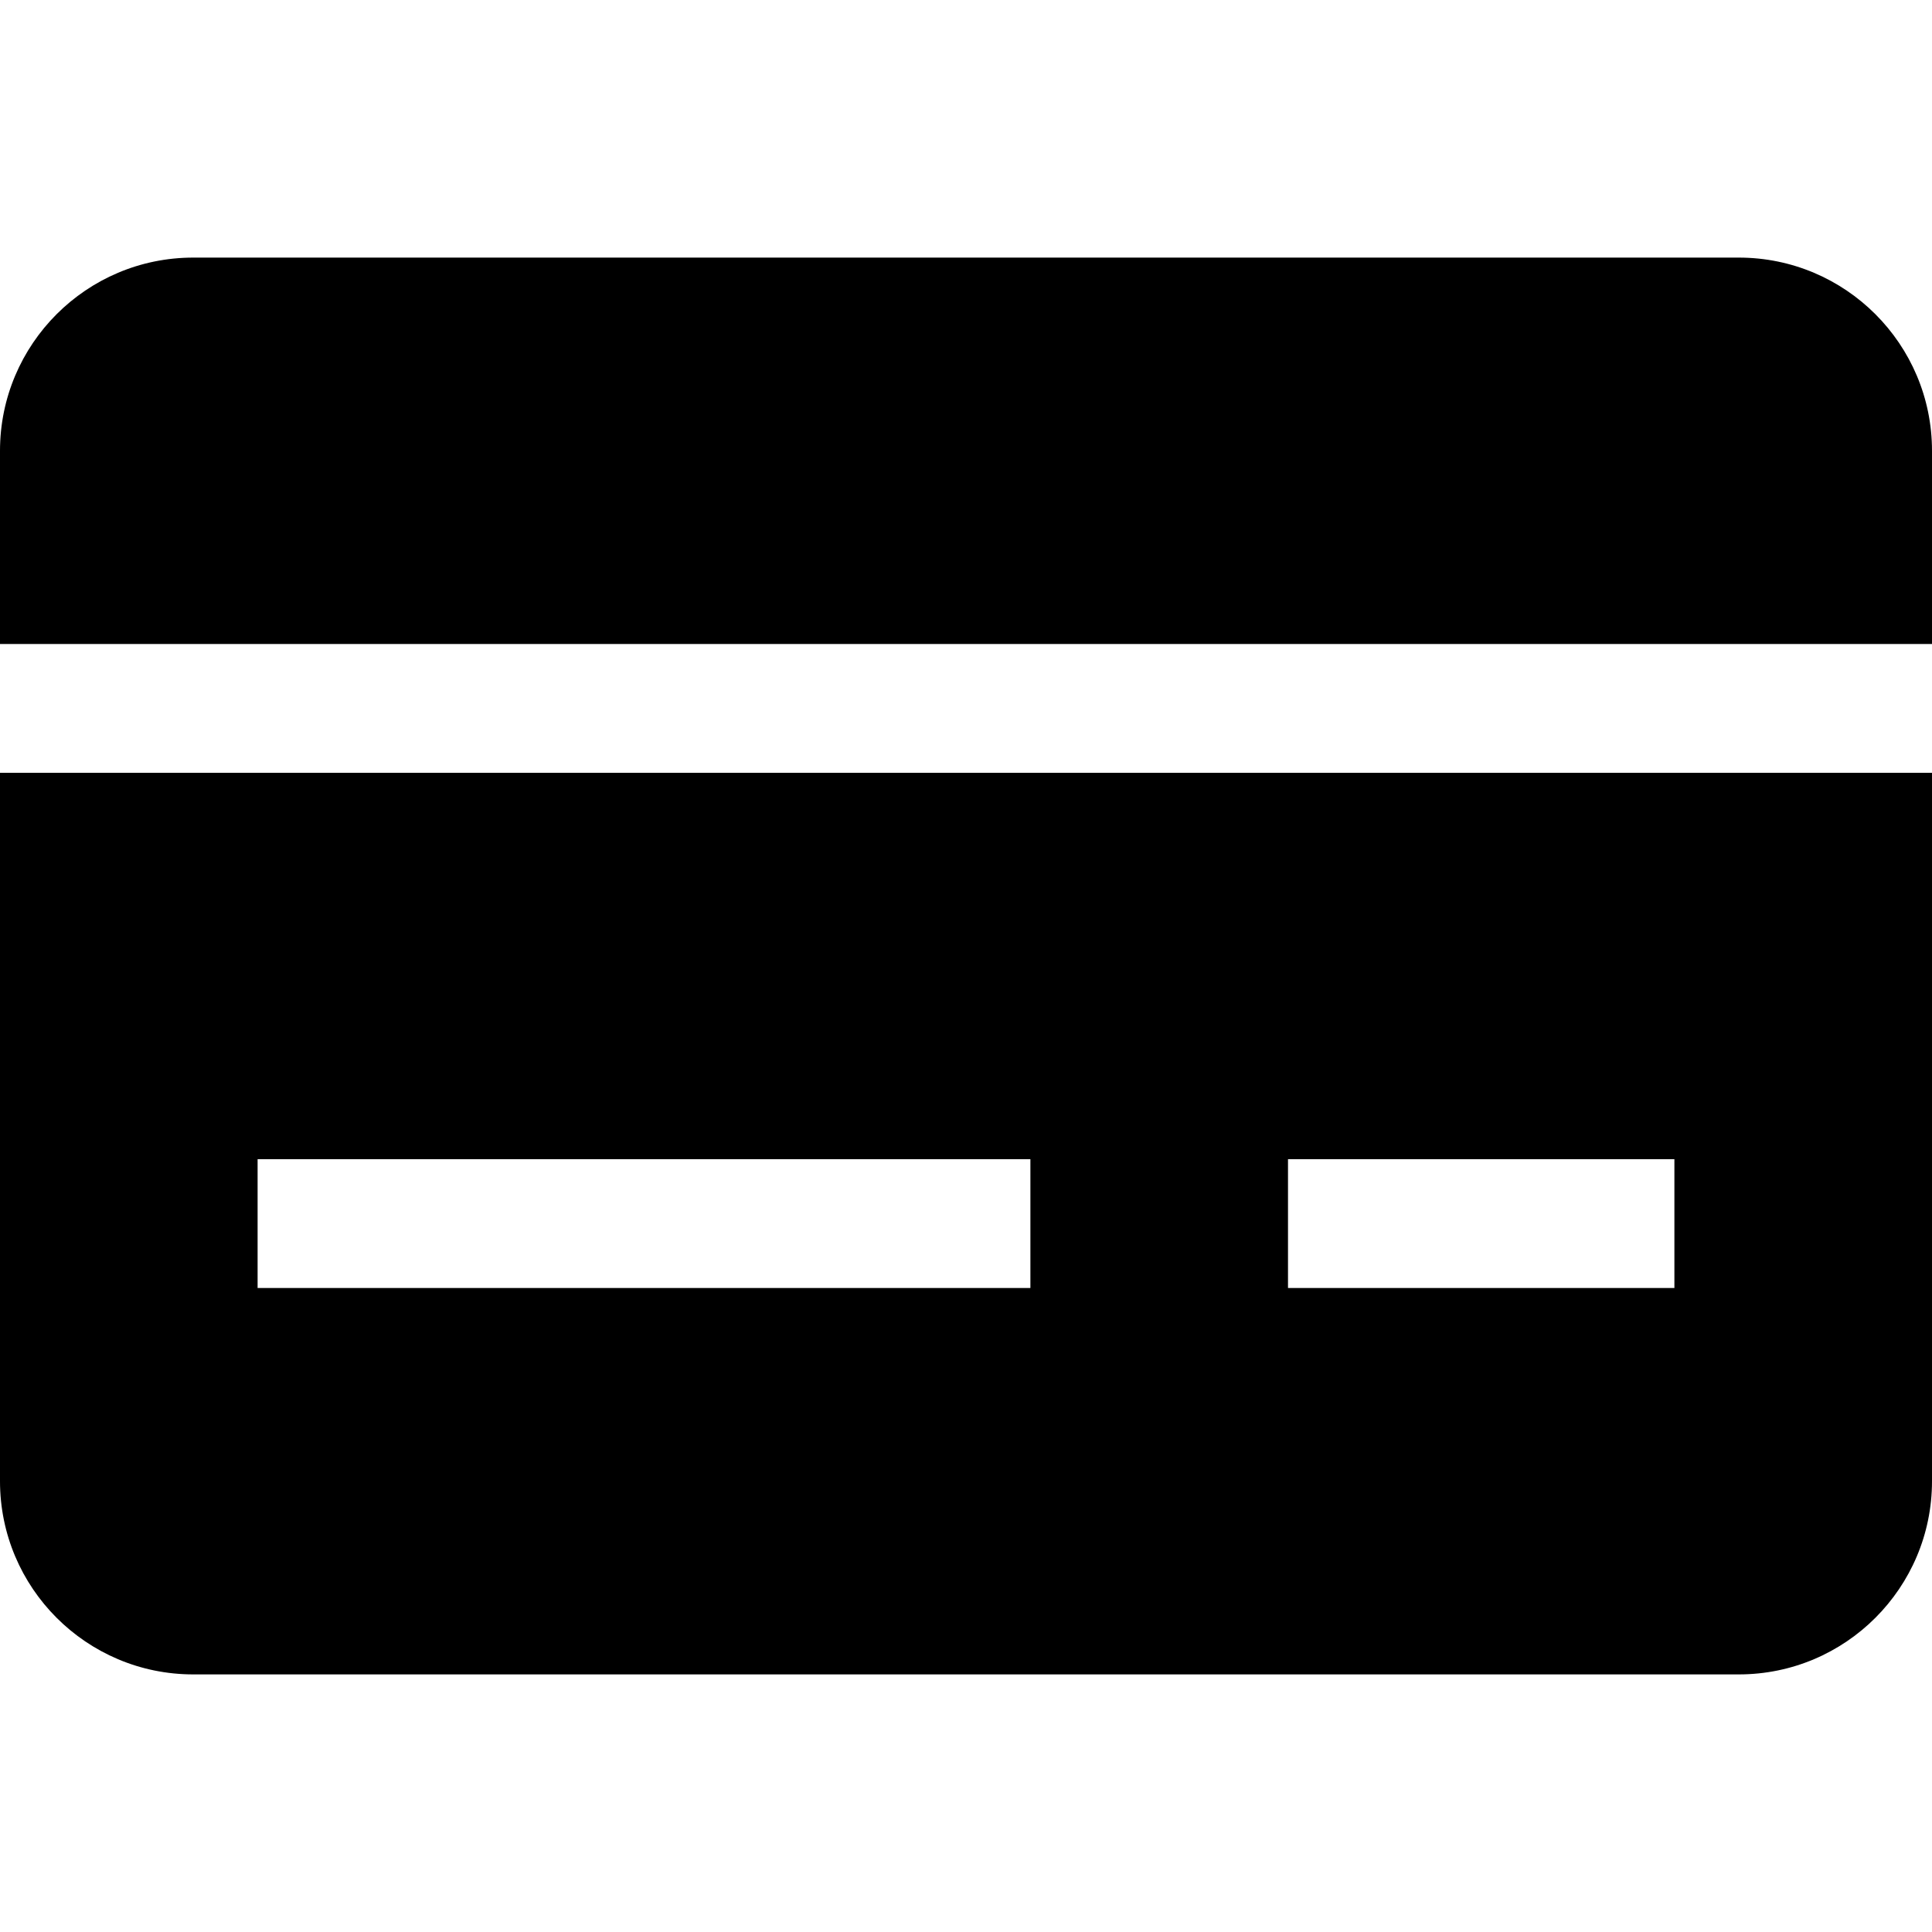
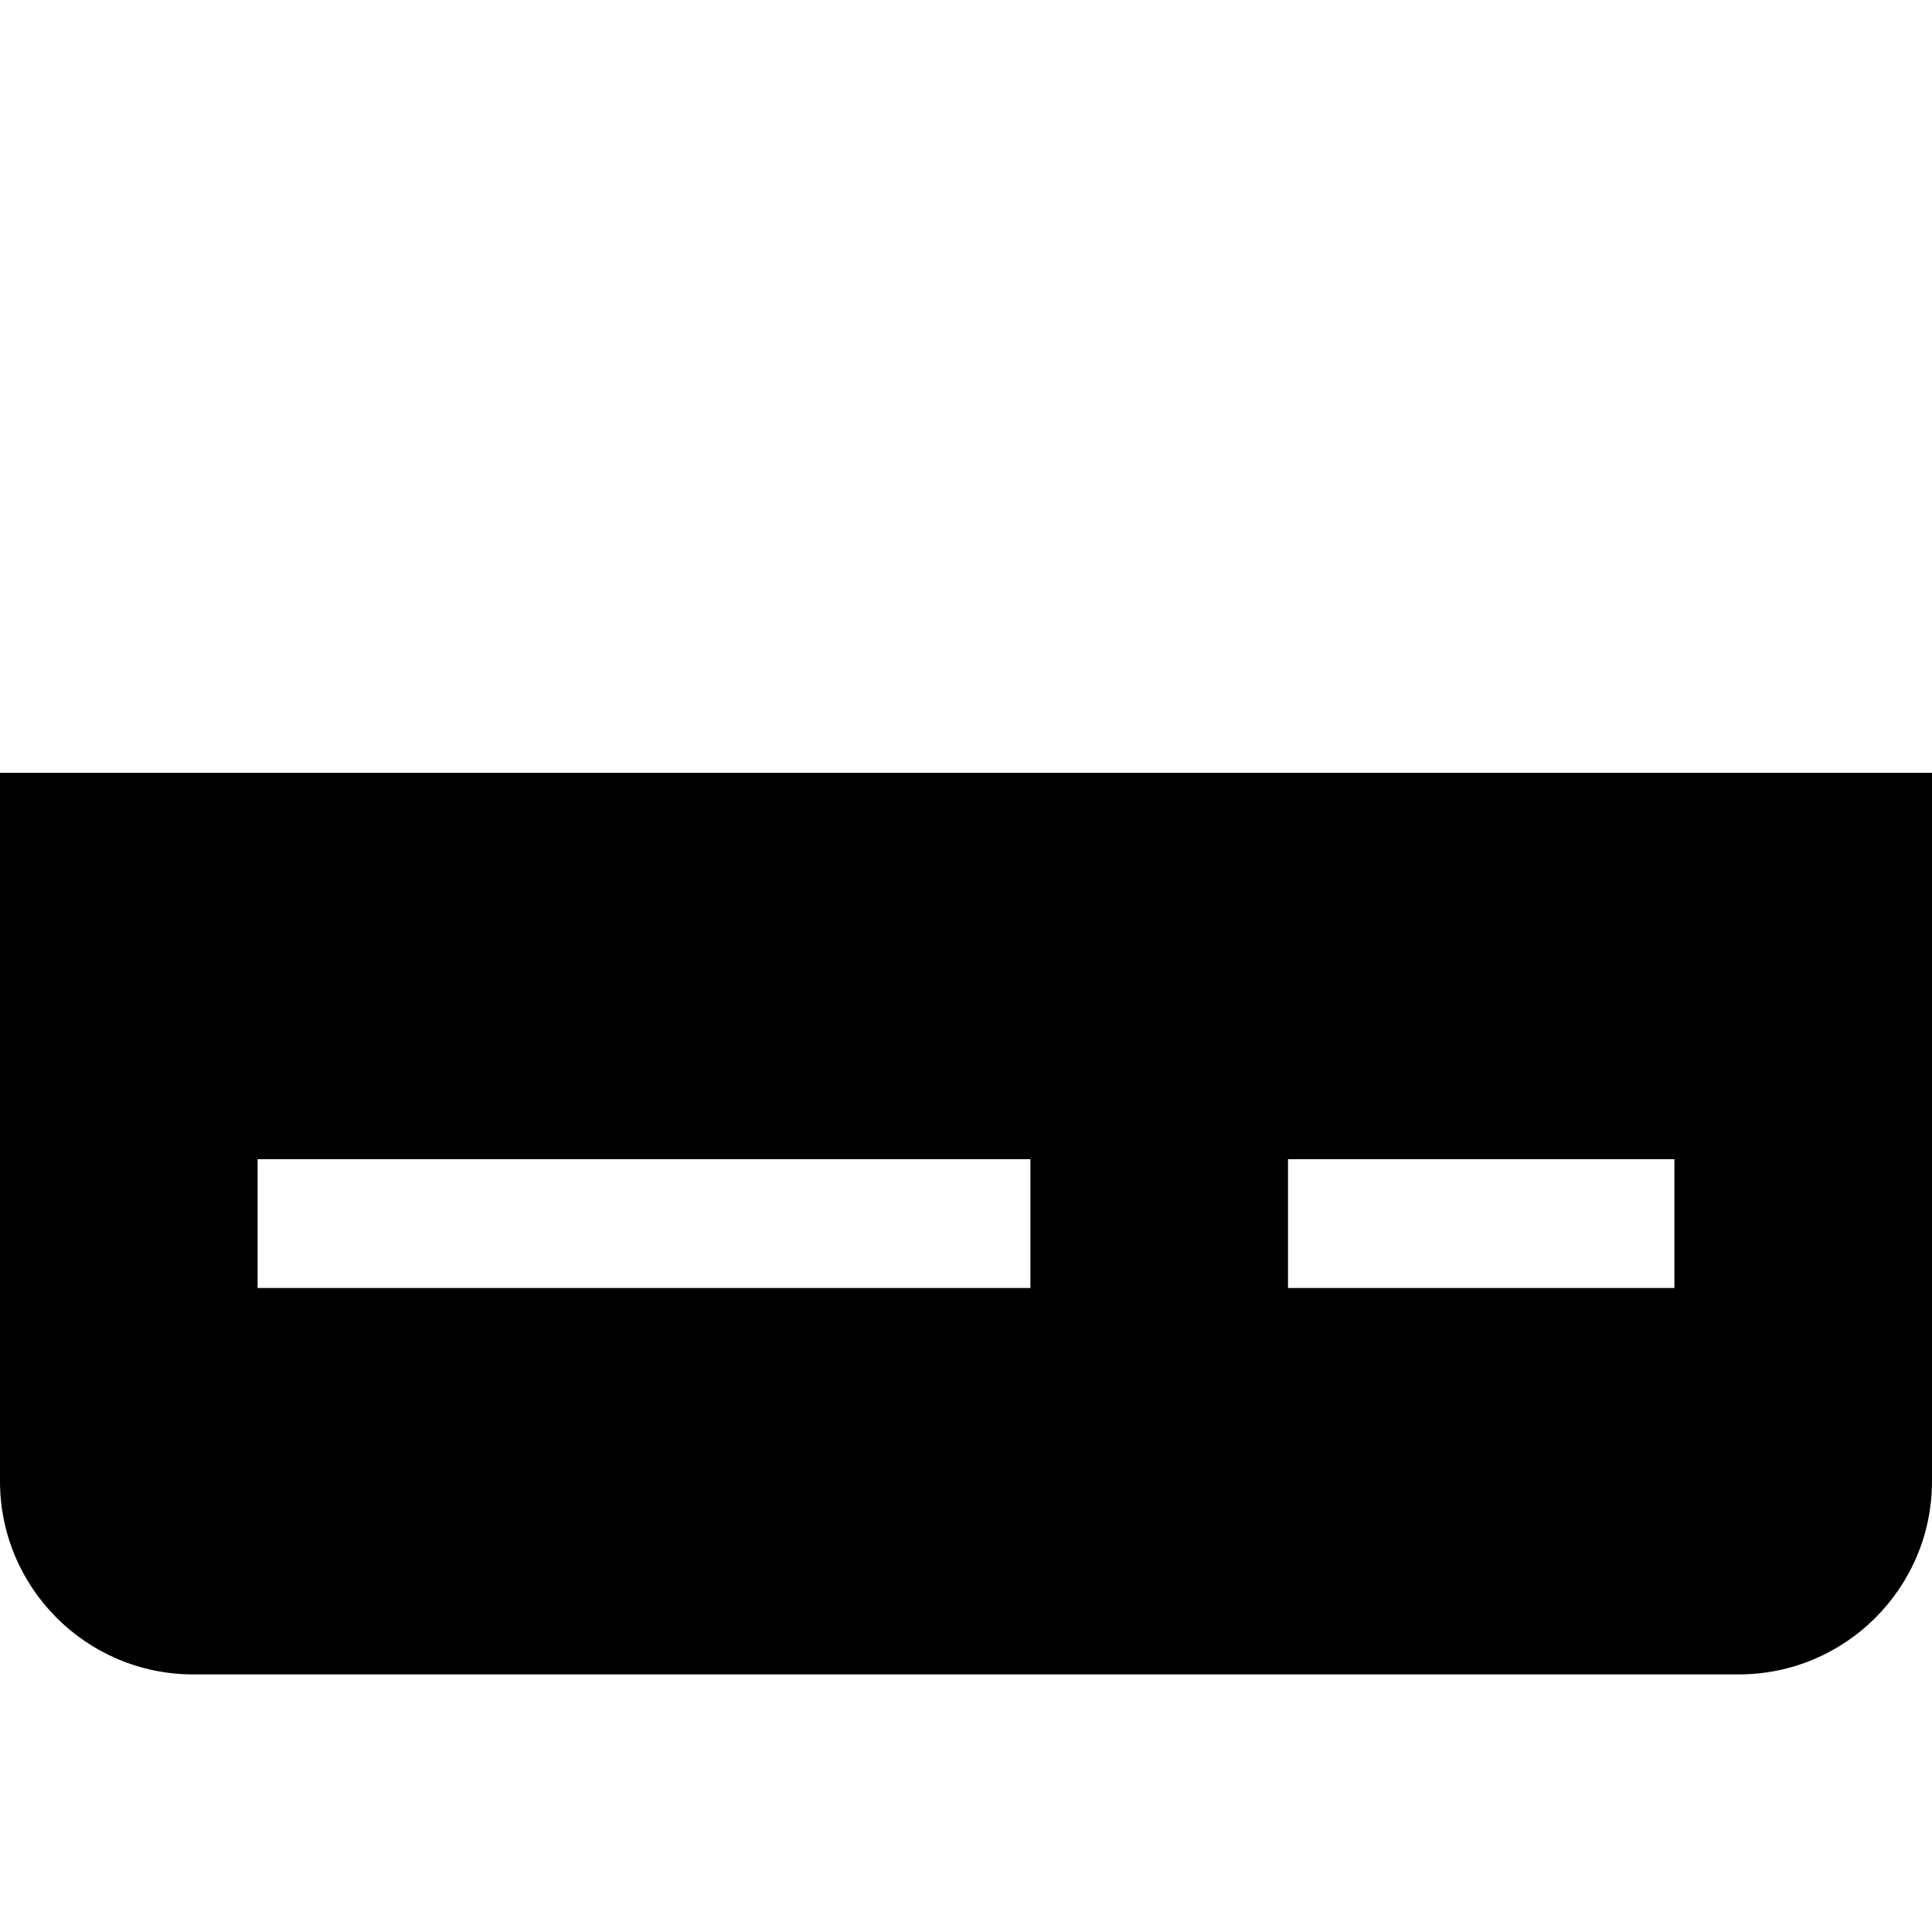
<svg xmlns="http://www.w3.org/2000/svg" width="800px" height="800px" viewBox="0 0 15 15" fill="none">
-   <path d="M13.5 2C14.328 2 15 2.672 15 3.5V5H0V3.5C0 2.672 0.672 2 1.5 2H13.5Z" fill="#000000" />
  <path fill-rule="evenodd" clip-rule="evenodd" d="M0 6V11.5C0 12.328 0.672 13 1.5 13L13.5 13C14.328 13 15 12.328 15 11.5V6H0ZM2 10H8V9H2V10ZM13 10H10V9H13V10Z" fill="#000000" />
</svg>